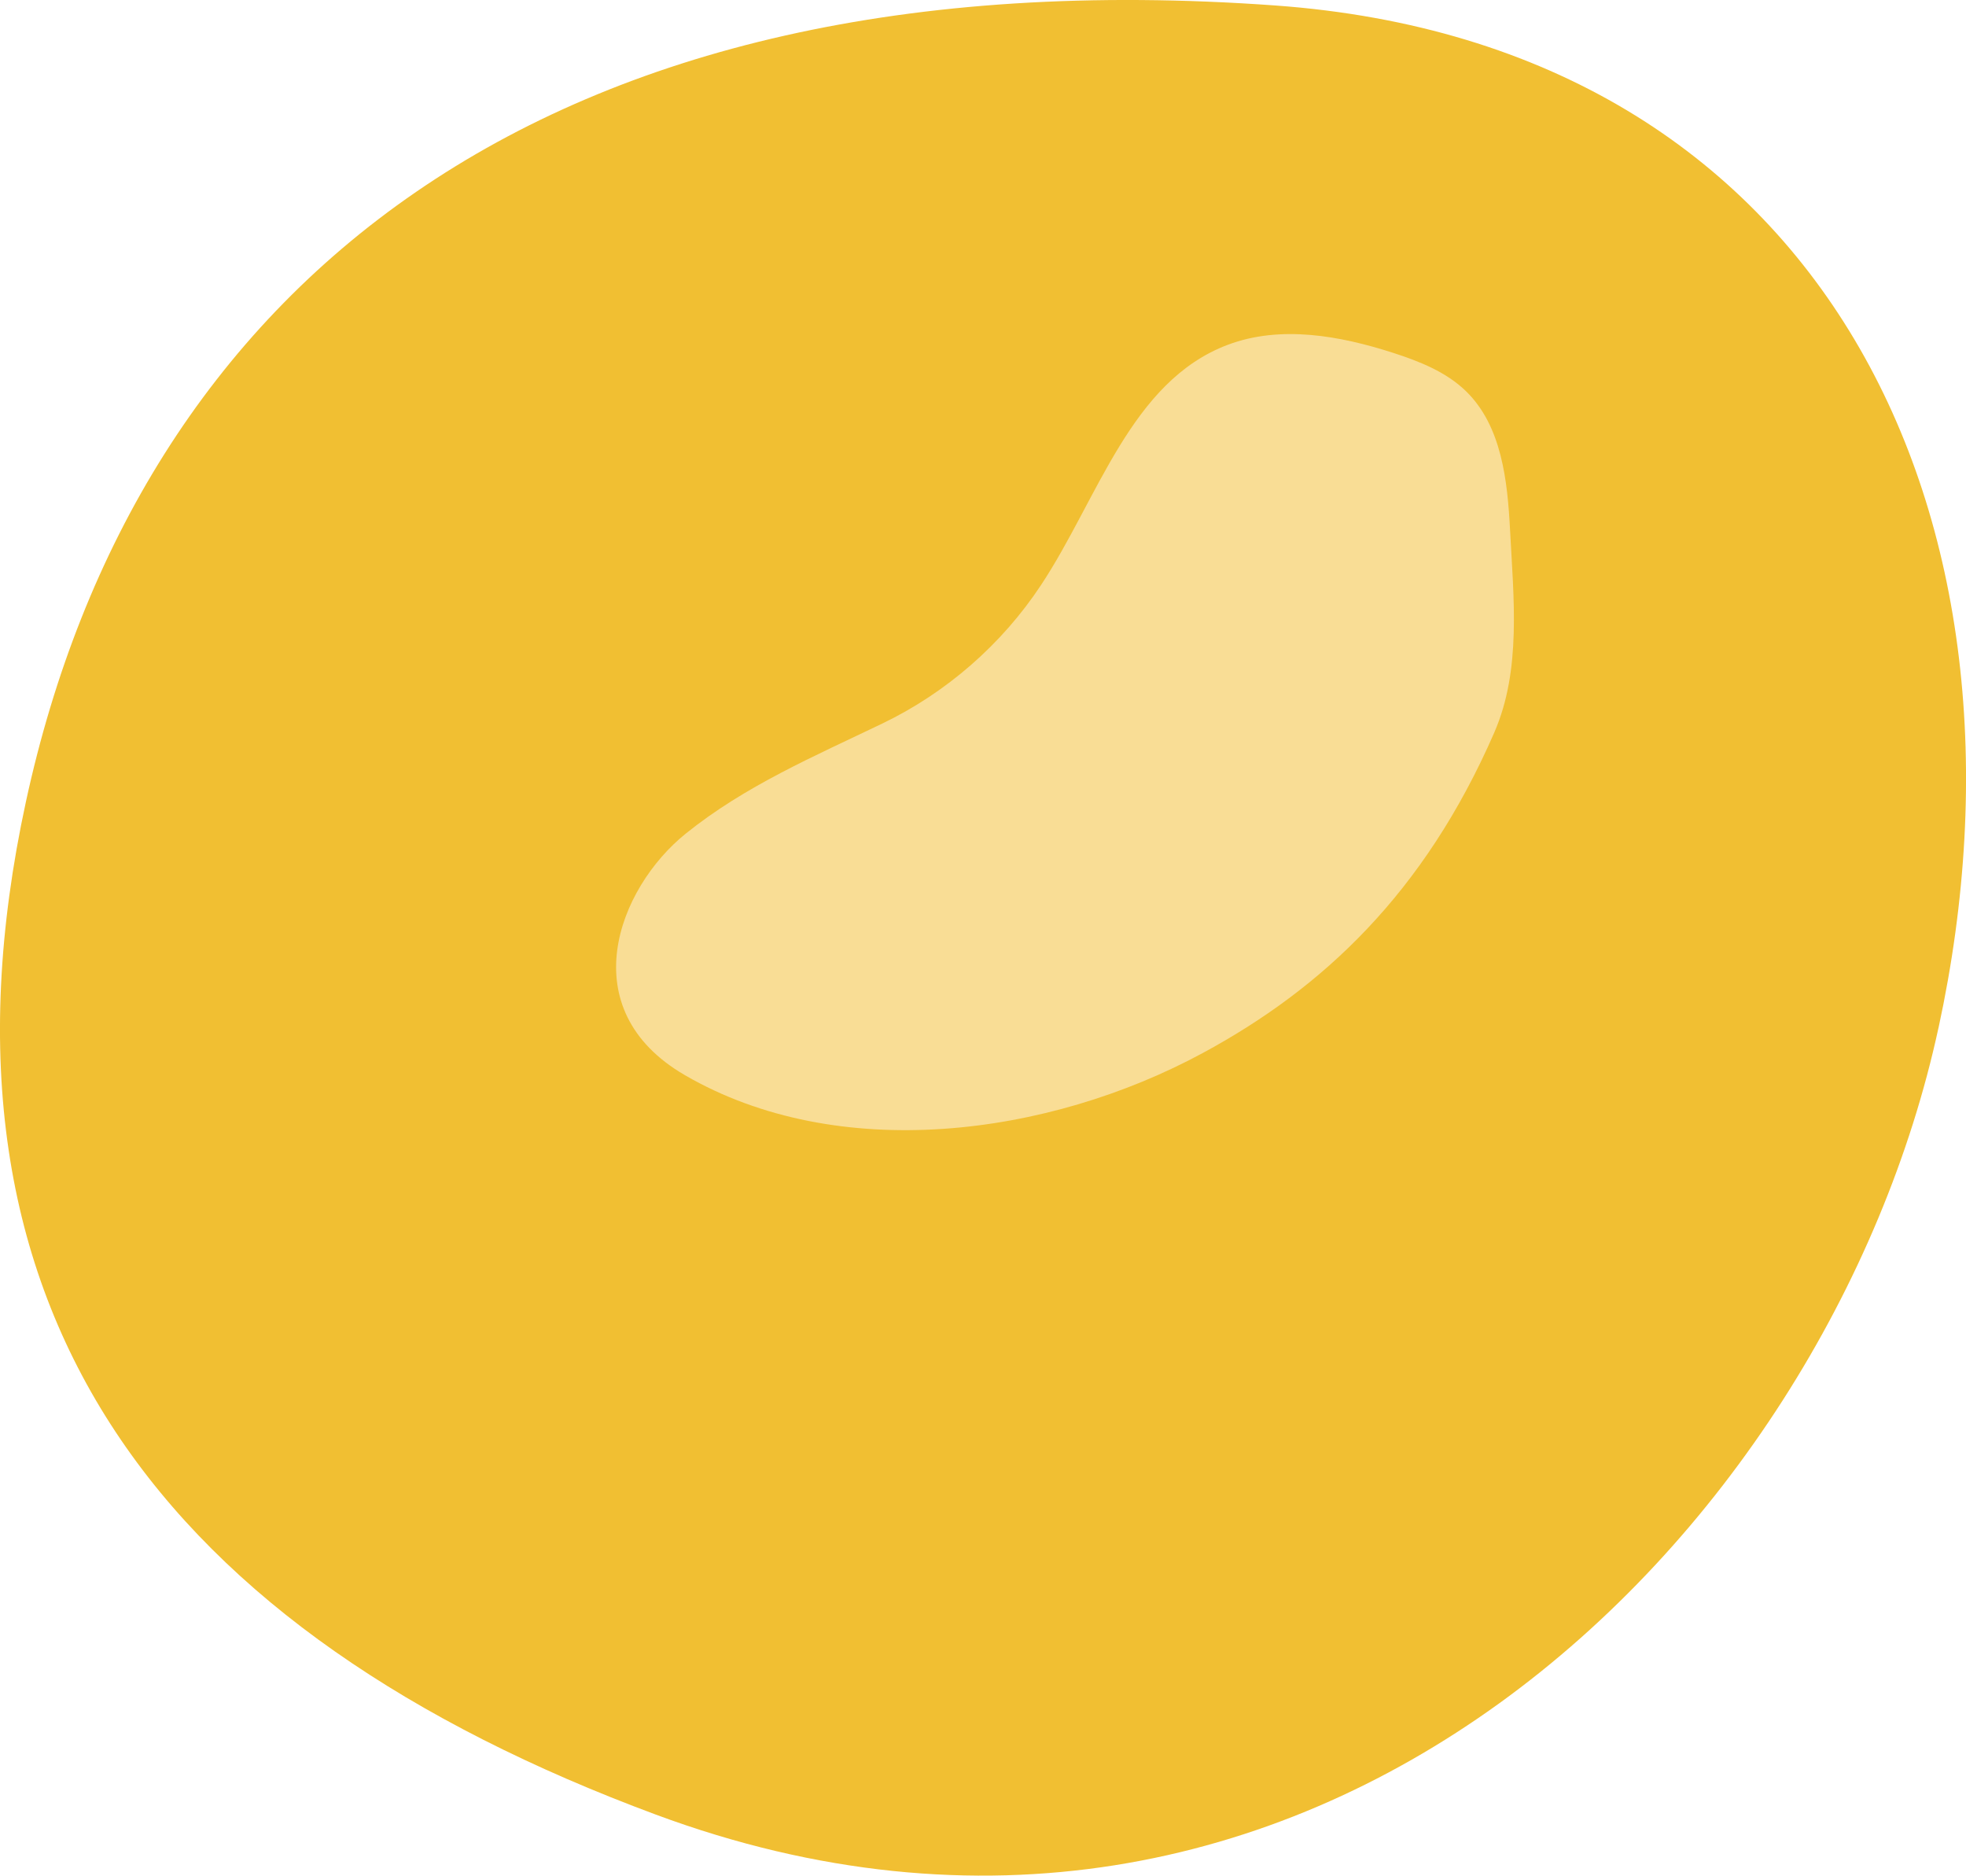
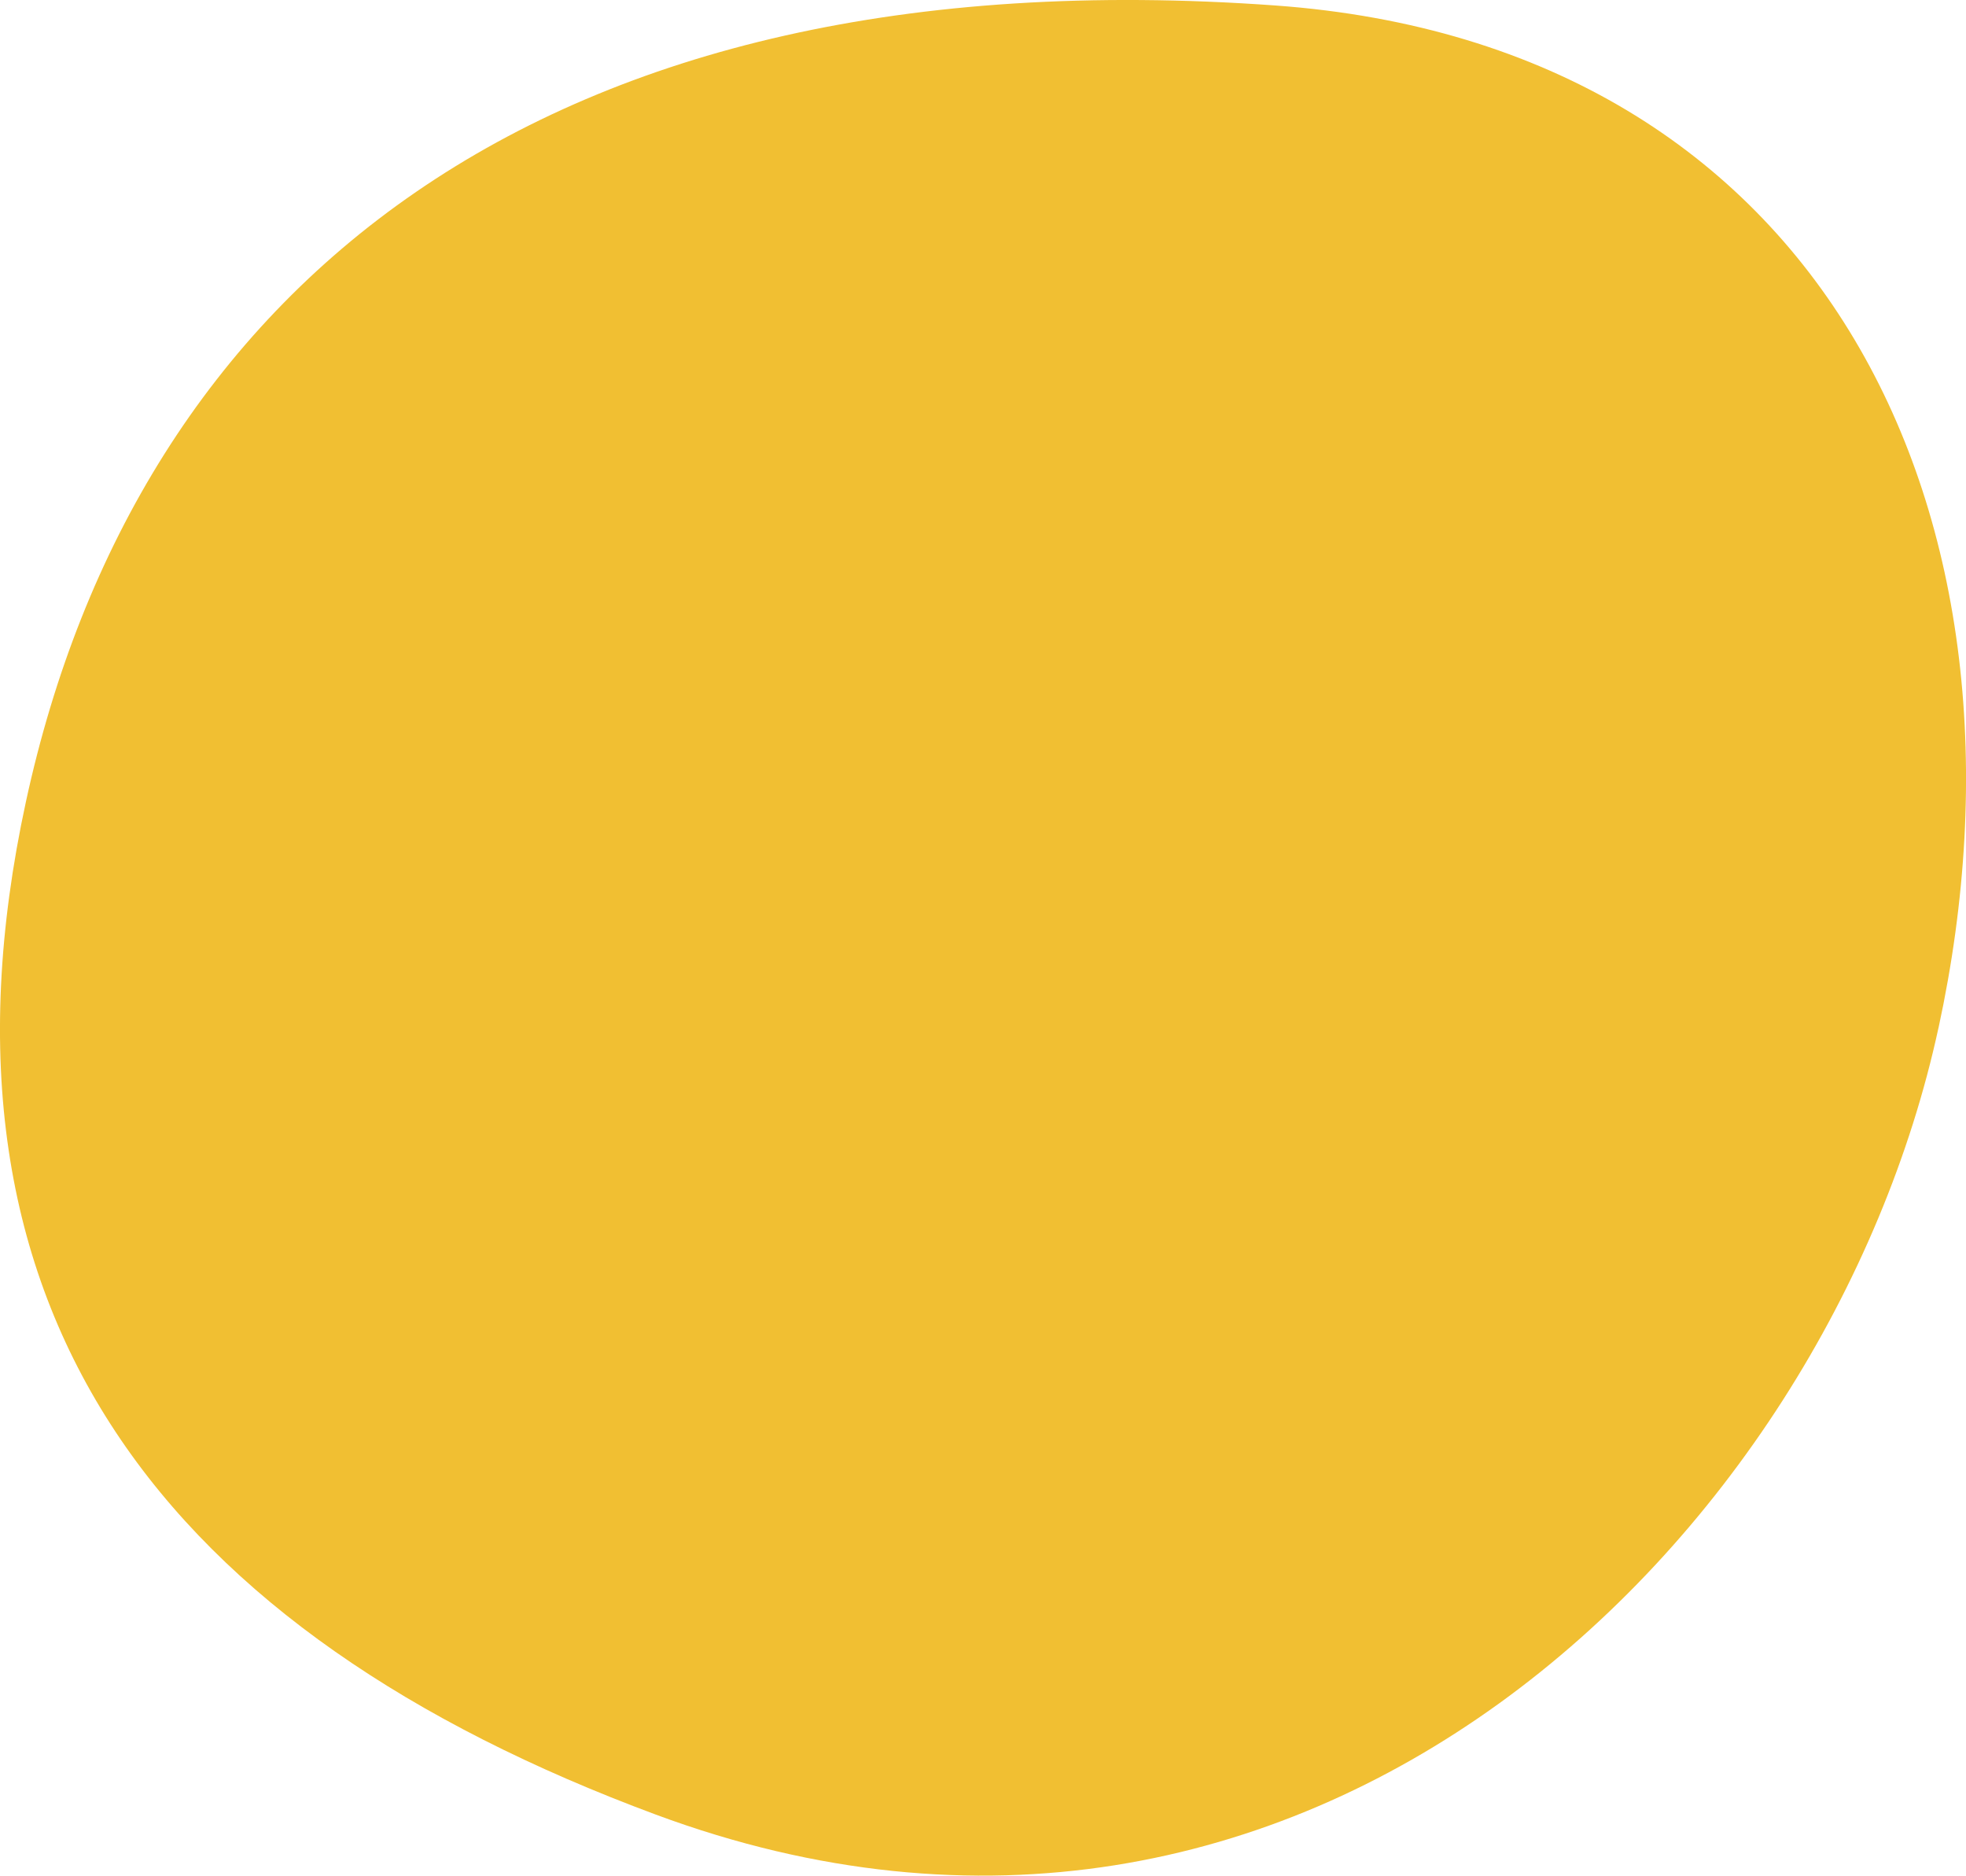
<svg xmlns="http://www.w3.org/2000/svg" id="_レイヤー_2" data-name="レイヤー 2" viewBox="0 0 45.653 43.545">
  <defs>
    <style>
      .cls-1 {
        fill: #f1bf32;
      }

      .cls-2 {
        fill: #f9dd95;
      }
    </style>
  </defs>
  <g id="_レイヤー_1-2" data-name="レイヤー 1">
    <g>
      <path class="cls-1" d="M45.014,23.862c-2.572,11.873-14.703,23.86-29.784,18.266C3.841,37.903-1.97,30.484.602,18.612,3.175,6.739,12.522-1.106,29.611.127c12.77.922,17.976,11.862,15.404,23.735Z" />
-       <path class="cls-2" d="M34.702,16.999c.628-1.444.446-3.111.364-4.683-.06-1.156-.193-2.422-1.021-3.231-.46-.449-1.079-.694-1.691-.892-1.245-.402-2.62-.649-3.844-.188-2.253.849-3.008,3.571-4.337,5.579-.91,1.376-2.198,2.499-3.685,3.214-1.591.765-3.189,1.448-4.564,2.555-1.579,1.271-2.658,4.078-.02,5.608,3.554,2.061,8.422,1.437,12.035-.519,2.763-1.495,5.132-3.695,6.764-7.444Z" />
    </g>
  </g>
</svg>